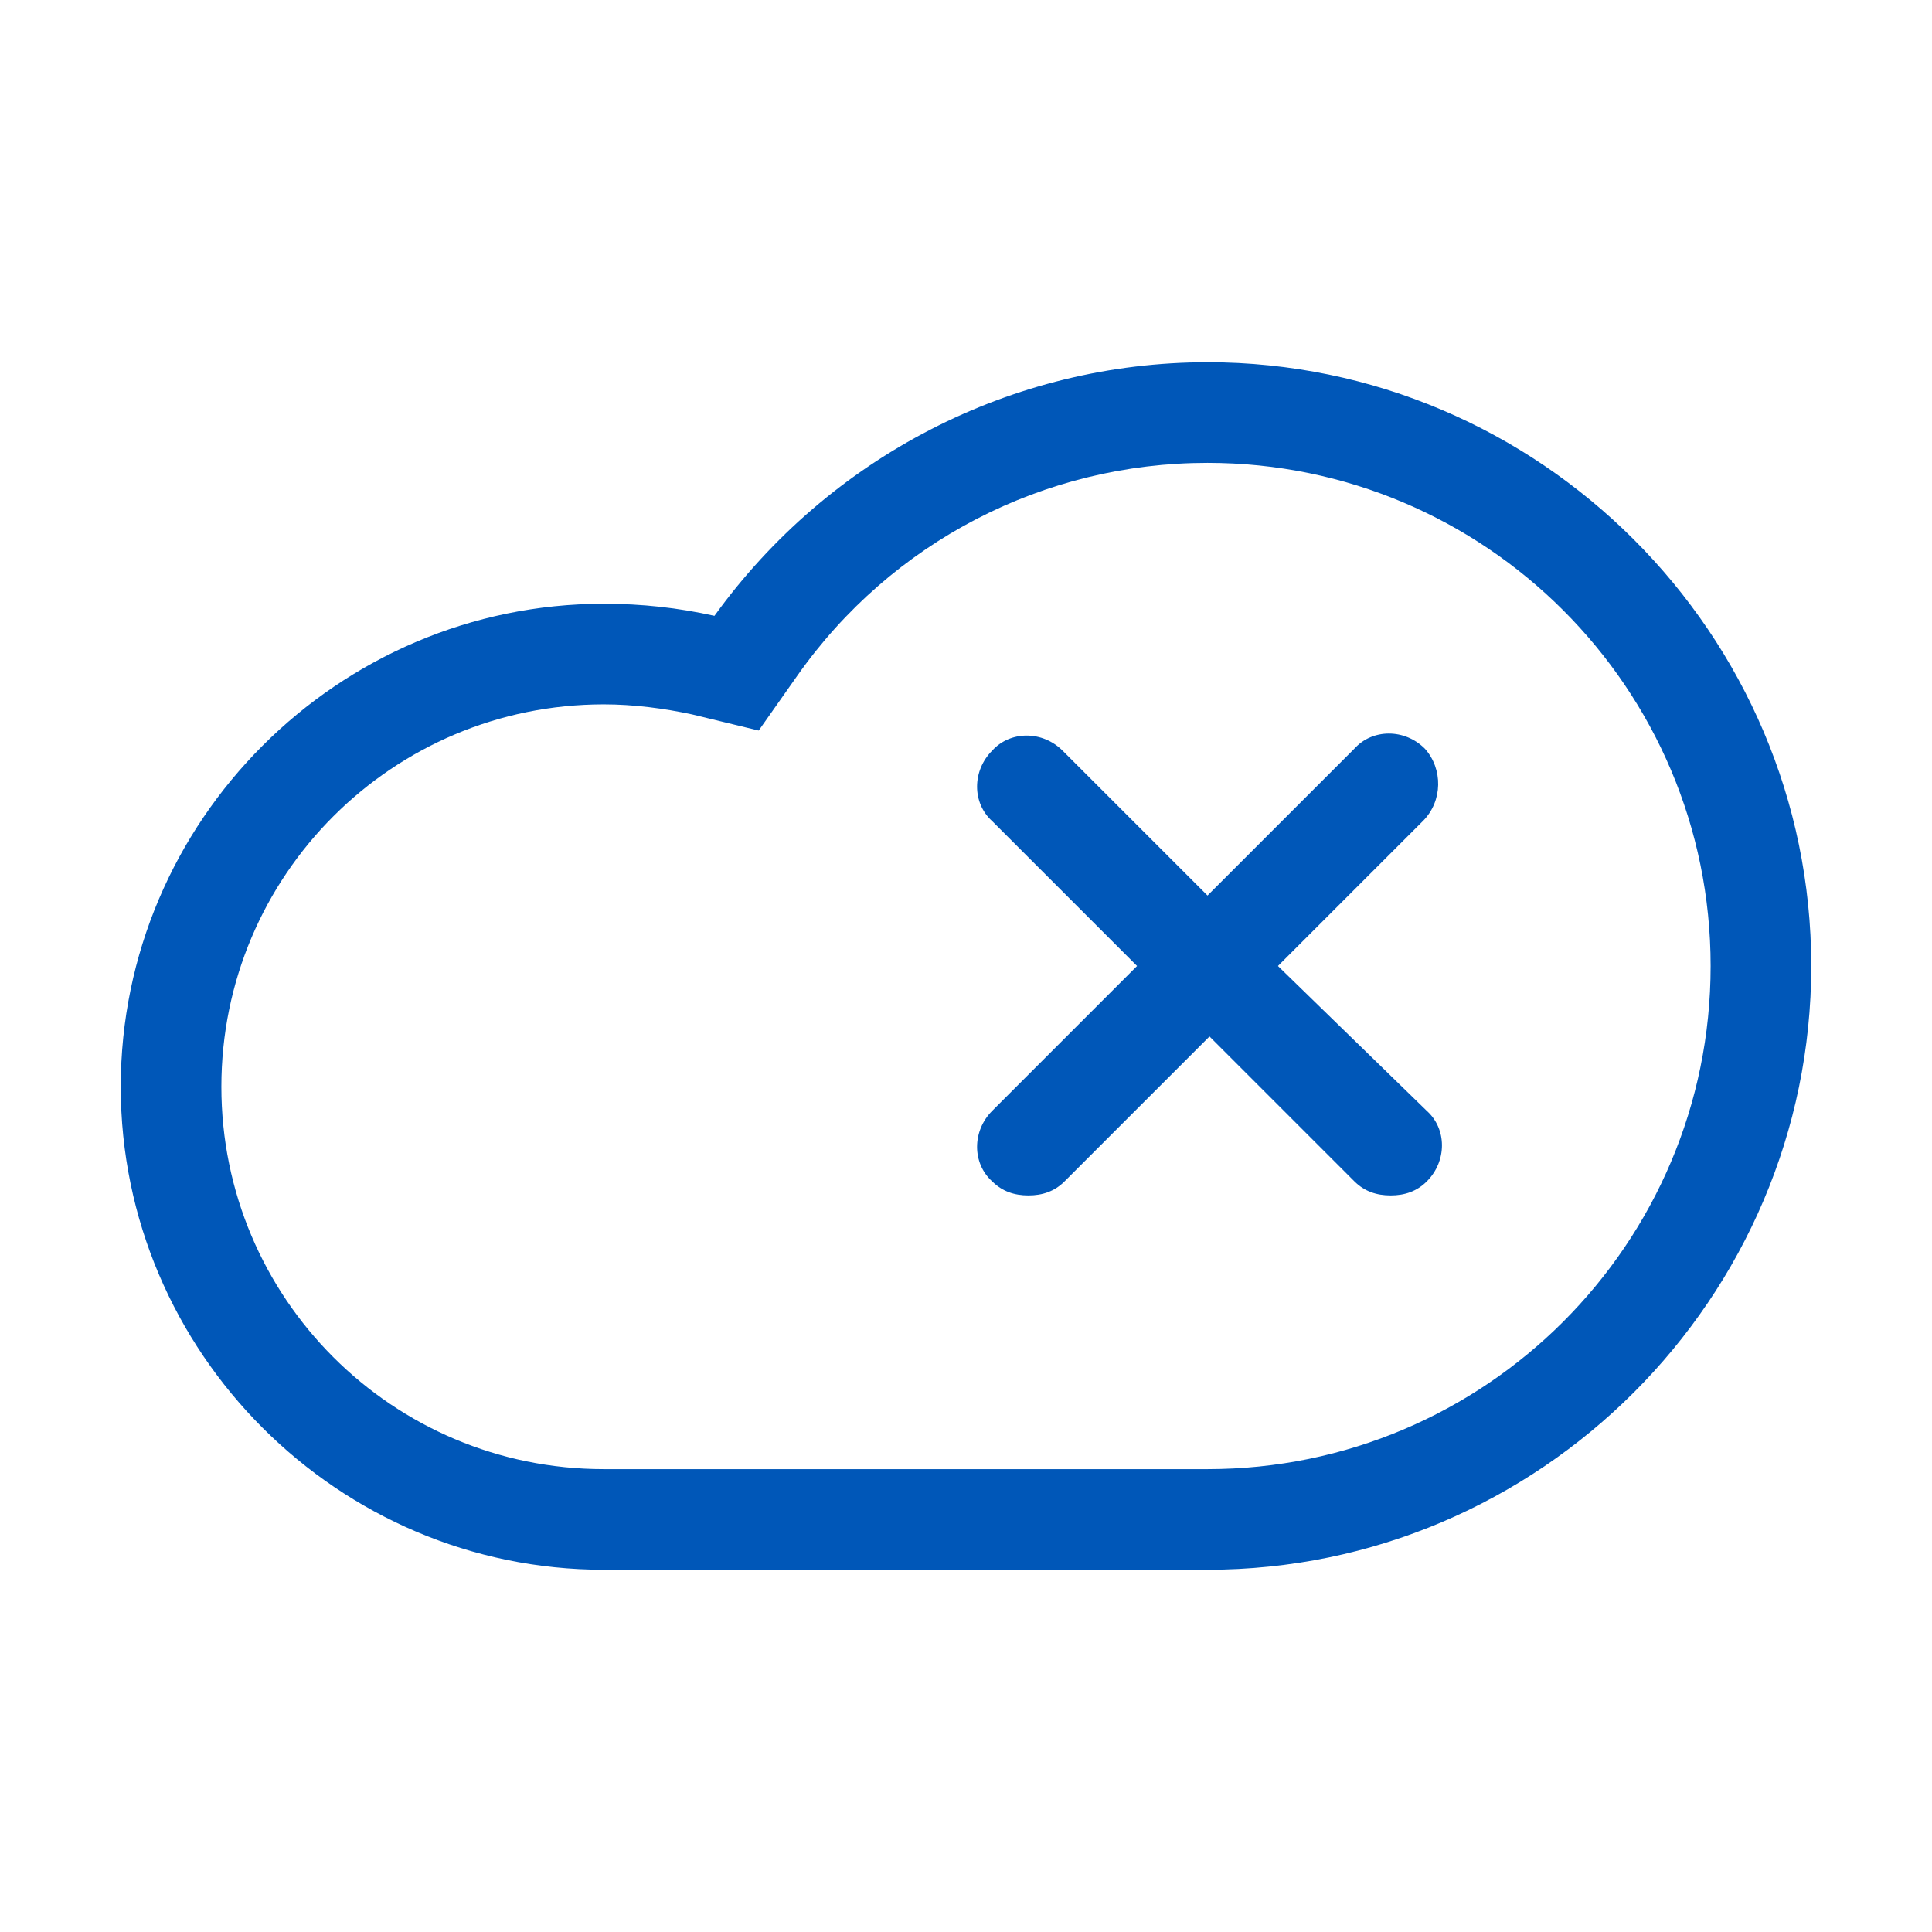
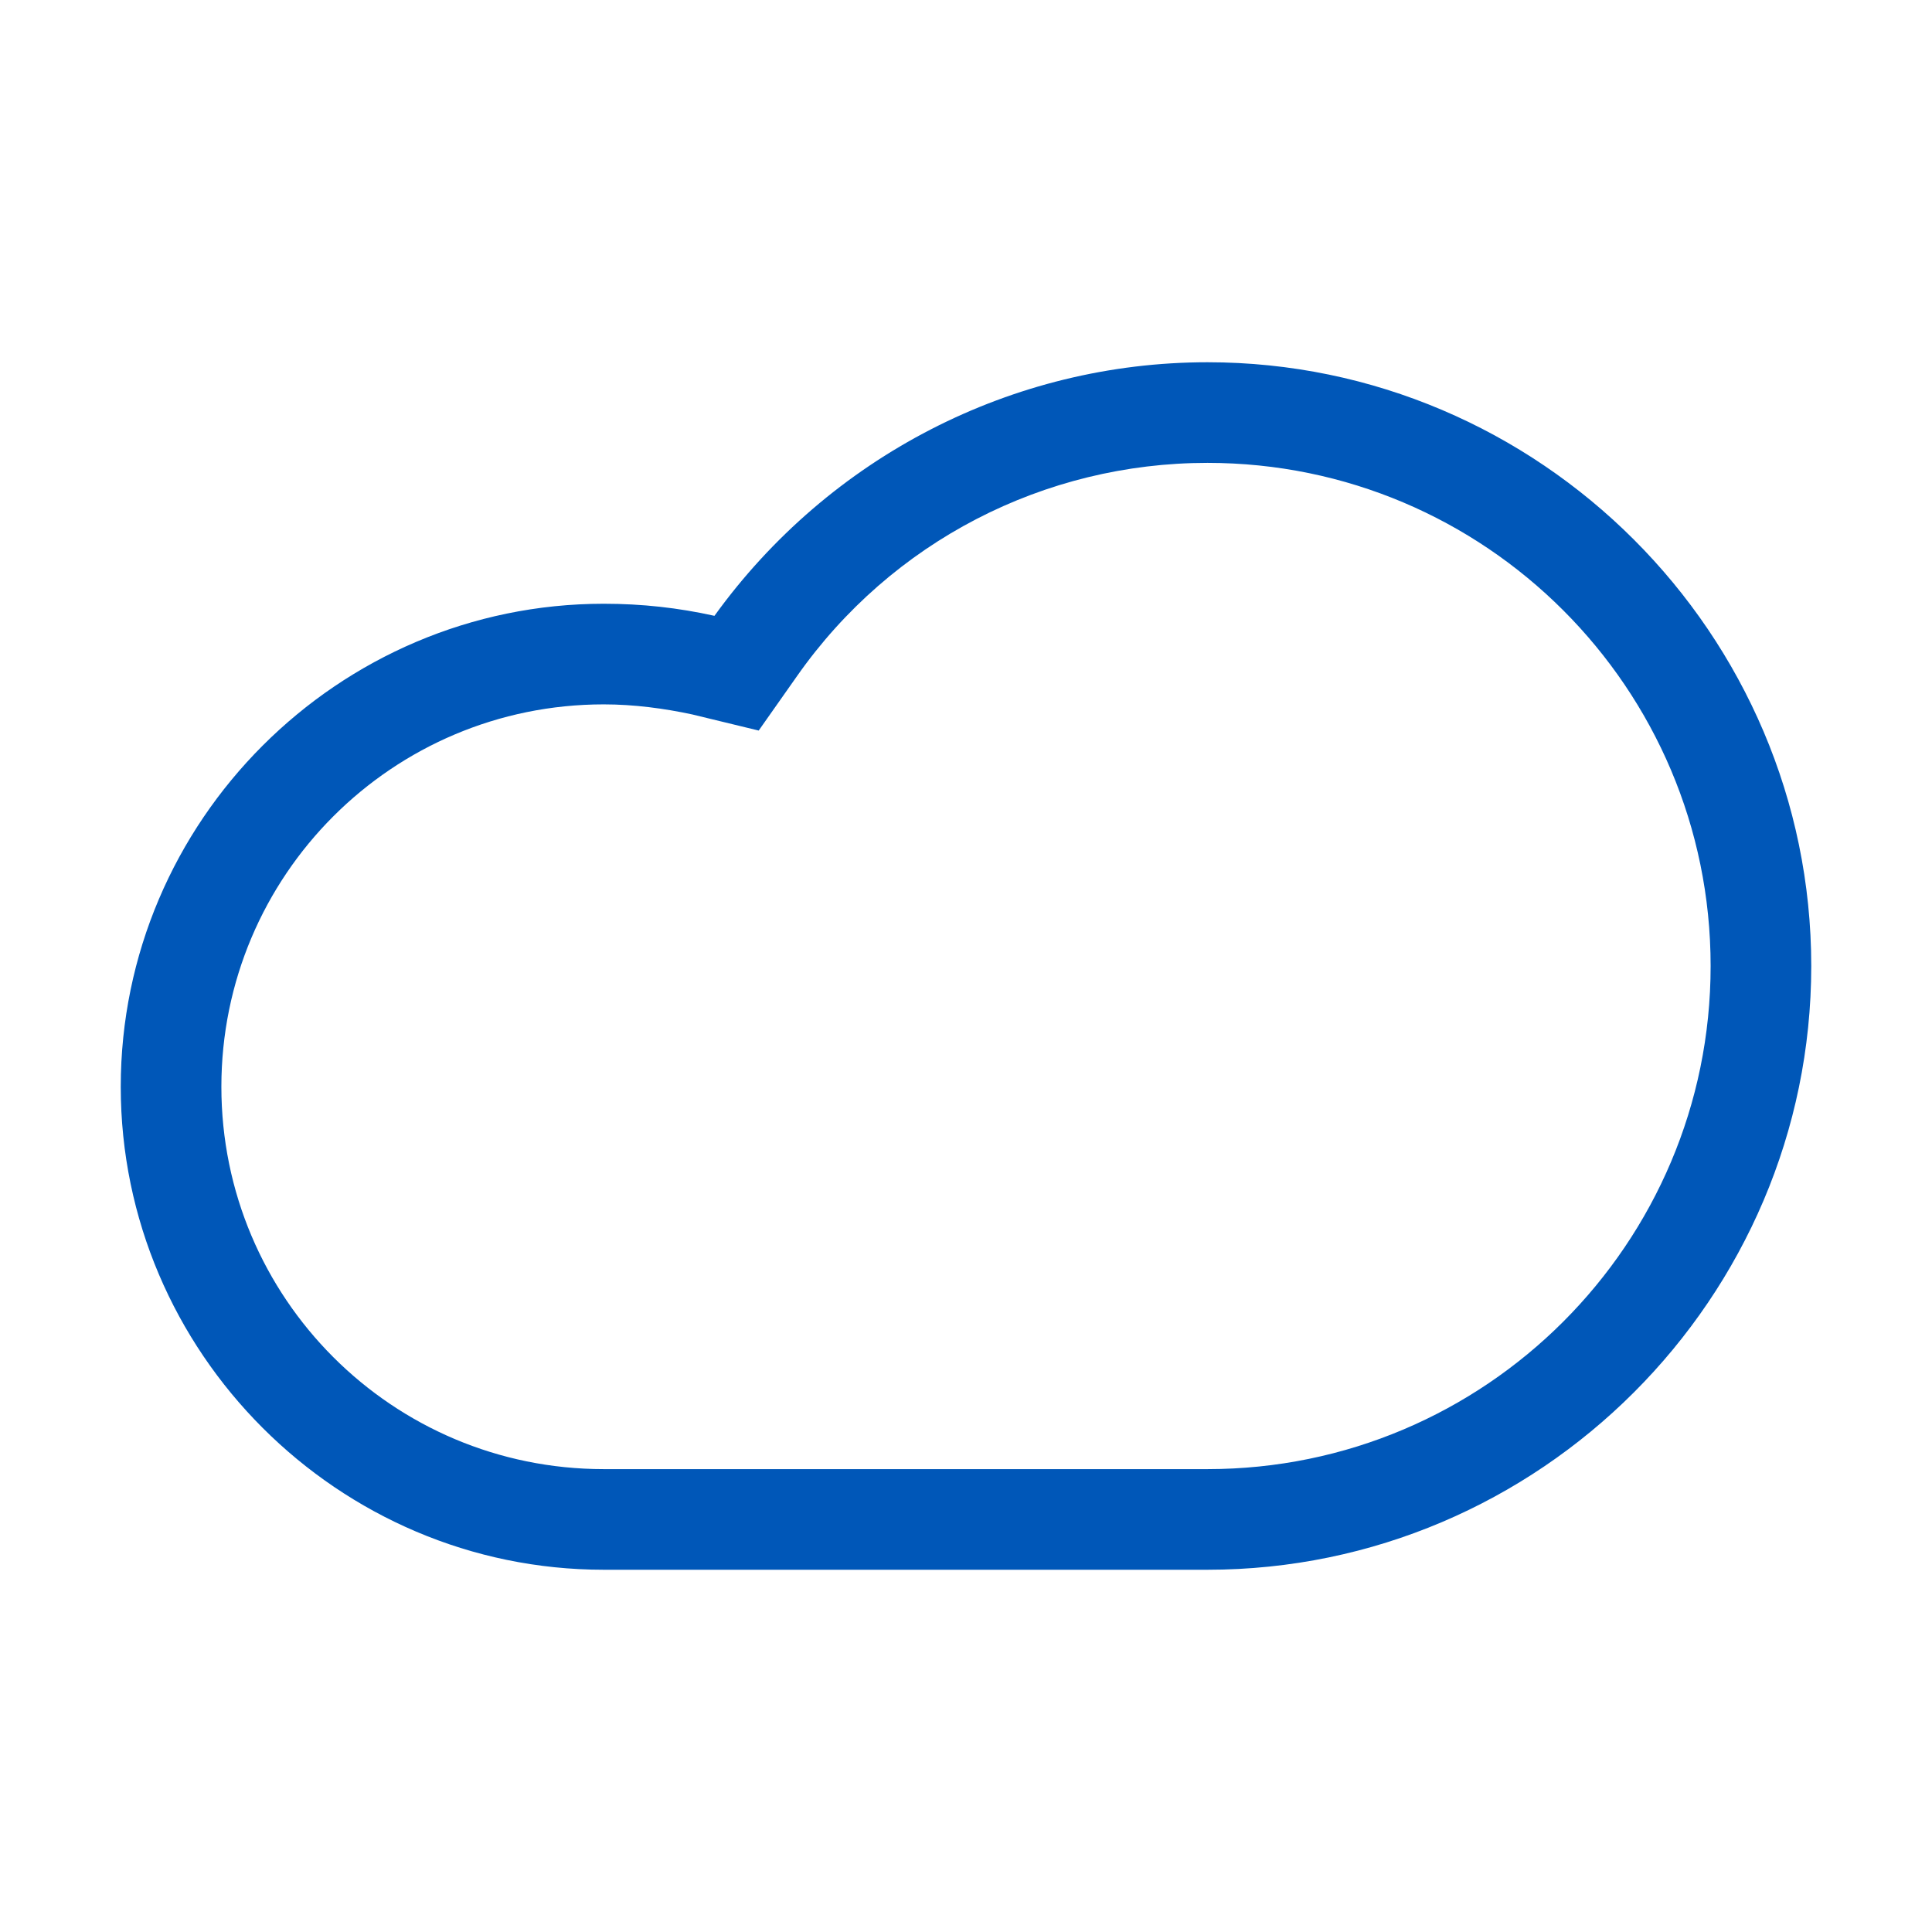
<svg xmlns="http://www.w3.org/2000/svg" width="60" height="60" viewBox="0 0 60 60" fill="none">
  <path d="M37.5 11.25C31.438 11.25 25.75 14.188 22.188 19.125C21.062 18.875 19.938 18.75 18.75 18.75C10.5 18.75 3.75 25.5 3.75 33.75C3.75 42 10.5 48.75 18.75 48.75H37.5C47.812 48.75 56.25 40.312 56.25 30C56.25 19.688 47.812 11.25 37.5 11.25ZM37.5 45.625H18.75C12.188 45.625 6.875 40.312 6.875 33.75C6.875 27.188 12.188 21.875 18.75 21.875C19.688 21.875 20.625 22 21.5 22.188L23.562 22.688L24.75 21C27.688 16.812 32.438 14.375 37.5 14.375C46.125 14.375 53.125 21.375 53.125 30C53.125 38.625 46.125 45.625 37.5 45.625Z" fill="#0057B8" />
-   <path d="M44.25 23.25C43.625 22.625 42.625 22.625 42.062 23.25L37.5 27.812L33 23.312C32.375 22.688 31.375 22.688 30.812 23.312C30.188 23.938 30.188 24.938 30.812 25.5L35.312 30L30.812 34.5C30.188 35.125 30.188 36.125 30.812 36.688C31.125 37 31.5 37.125 31.938 37.125C32.375 37.125 32.75 37 33.062 36.688L37.562 32.188L42.062 36.688C42.375 37 42.75 37.125 43.188 37.125C43.625 37.125 44 37 44.312 36.688C44.938 36.062 44.938 35.062 44.312 34.5L39.688 30L44.188 25.5C44.812 24.875 44.812 23.875 44.25 23.25Z" fill="#0057B8" />
</svg>